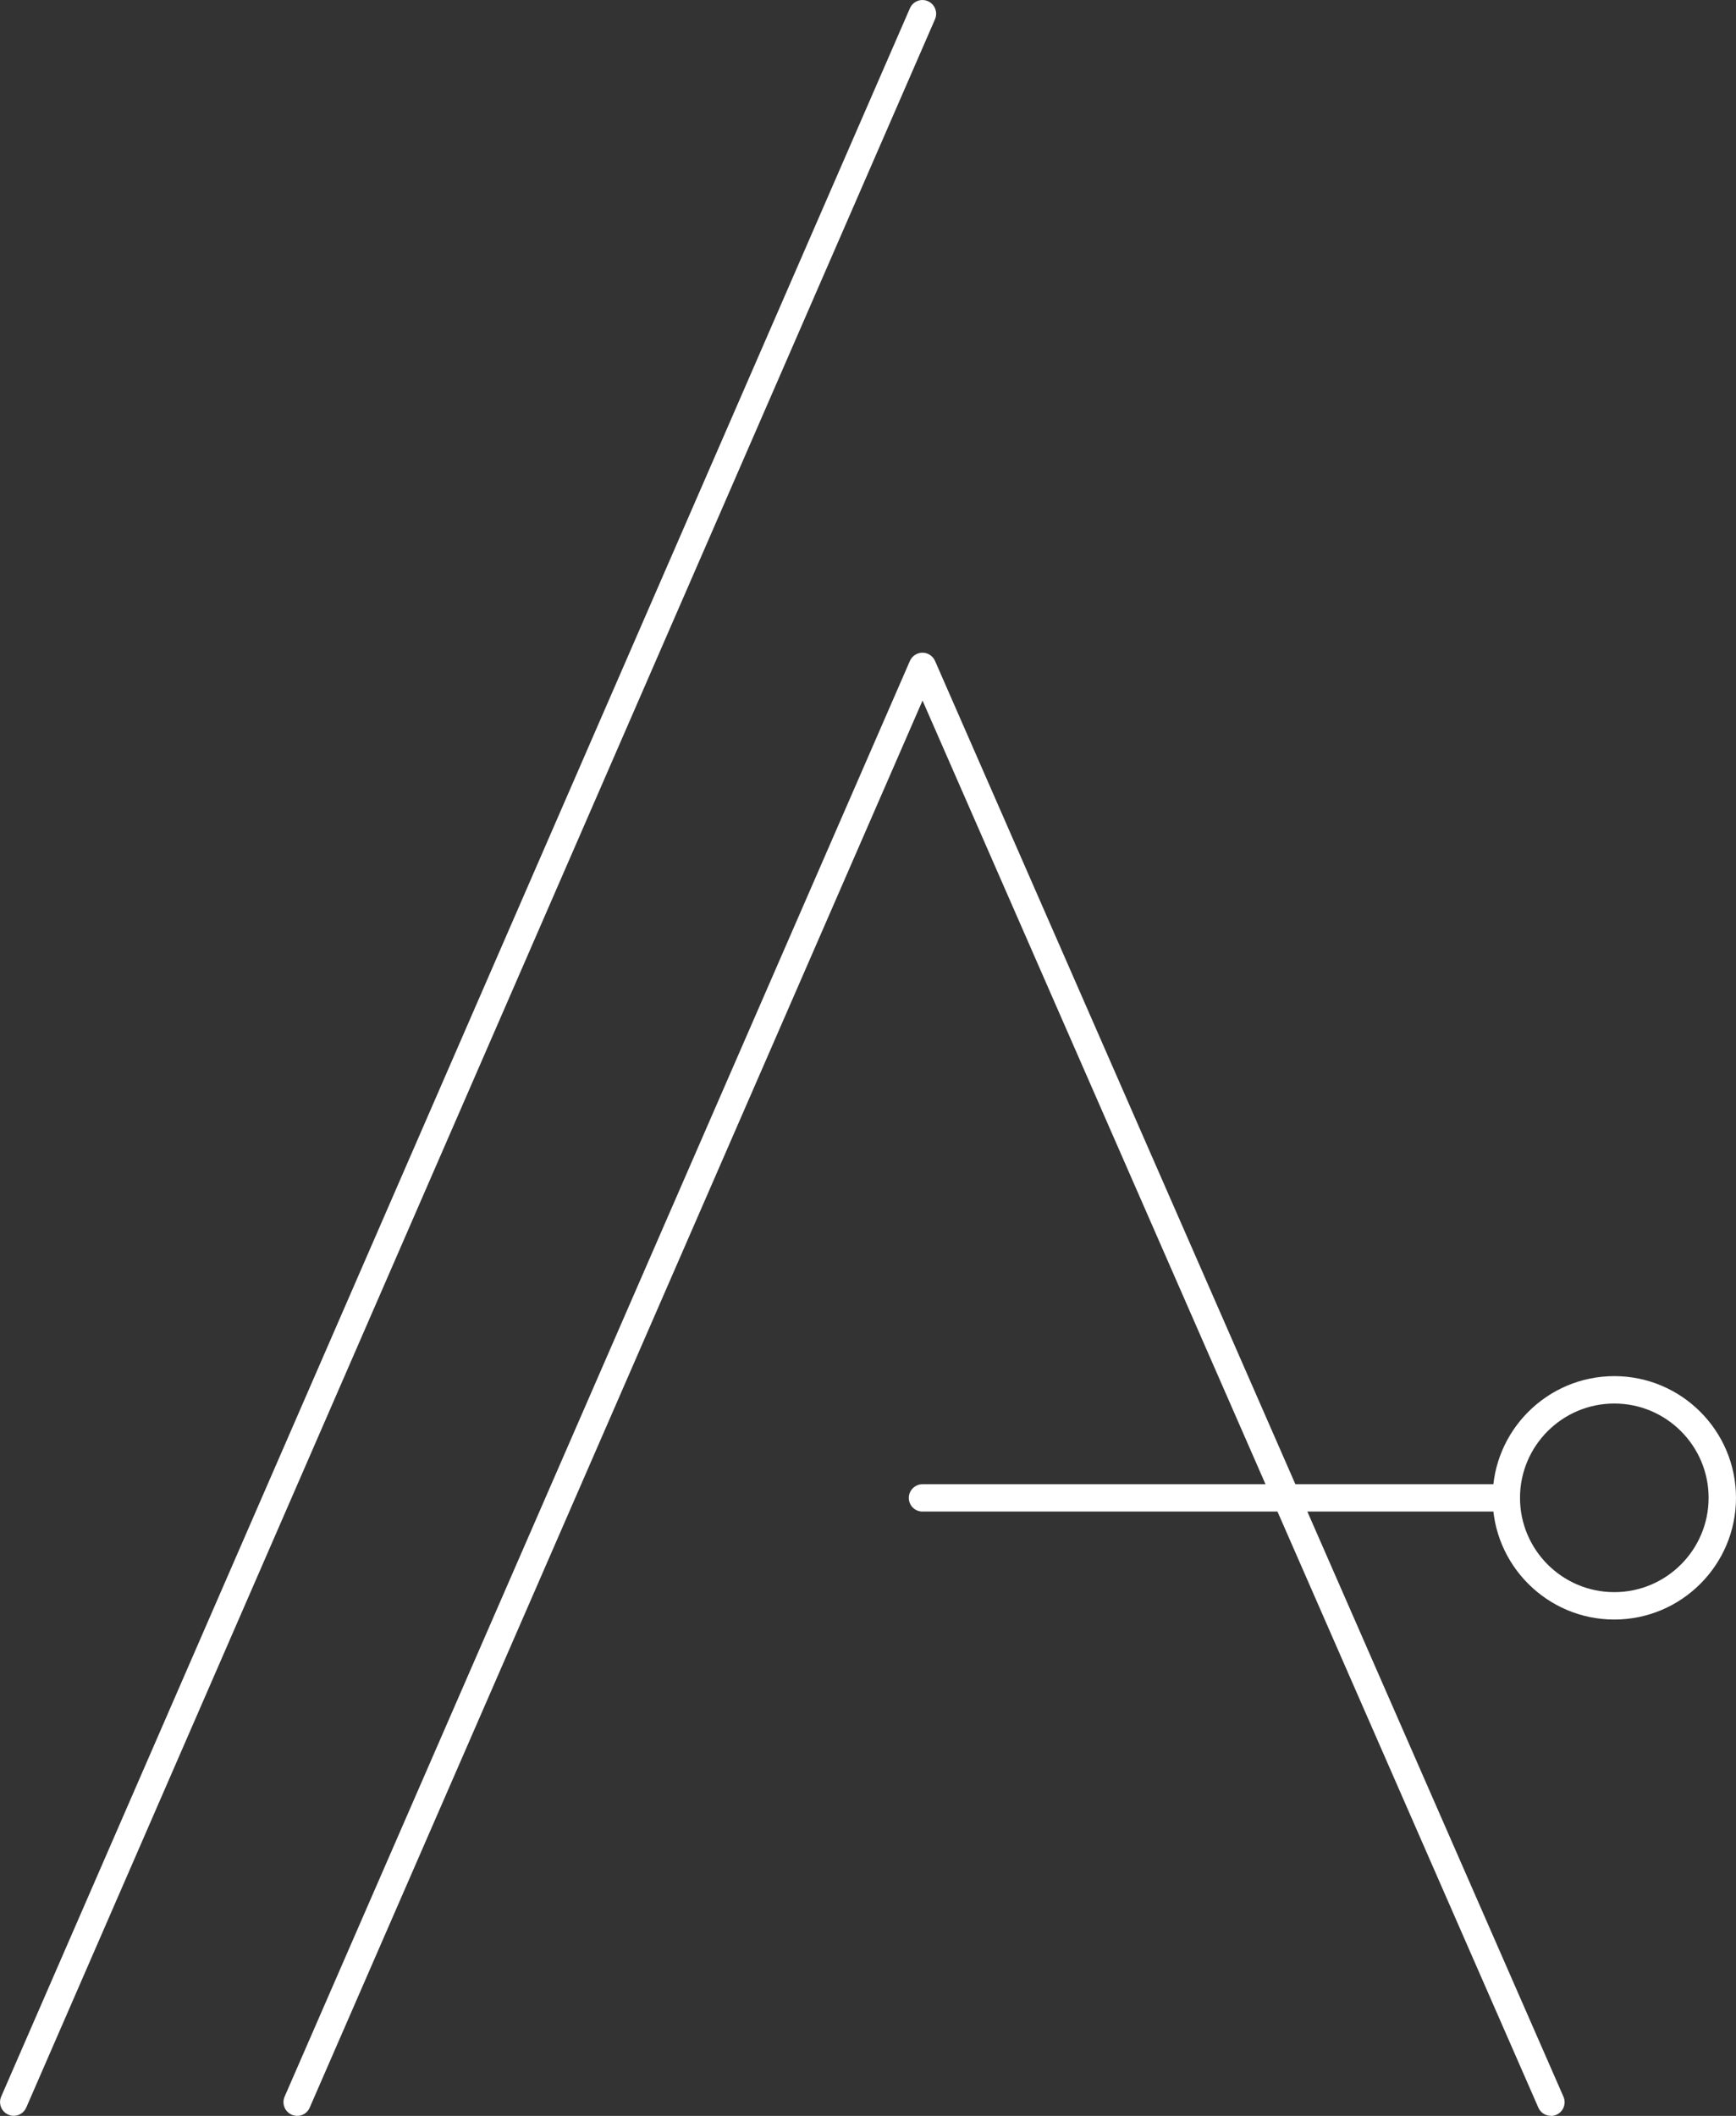
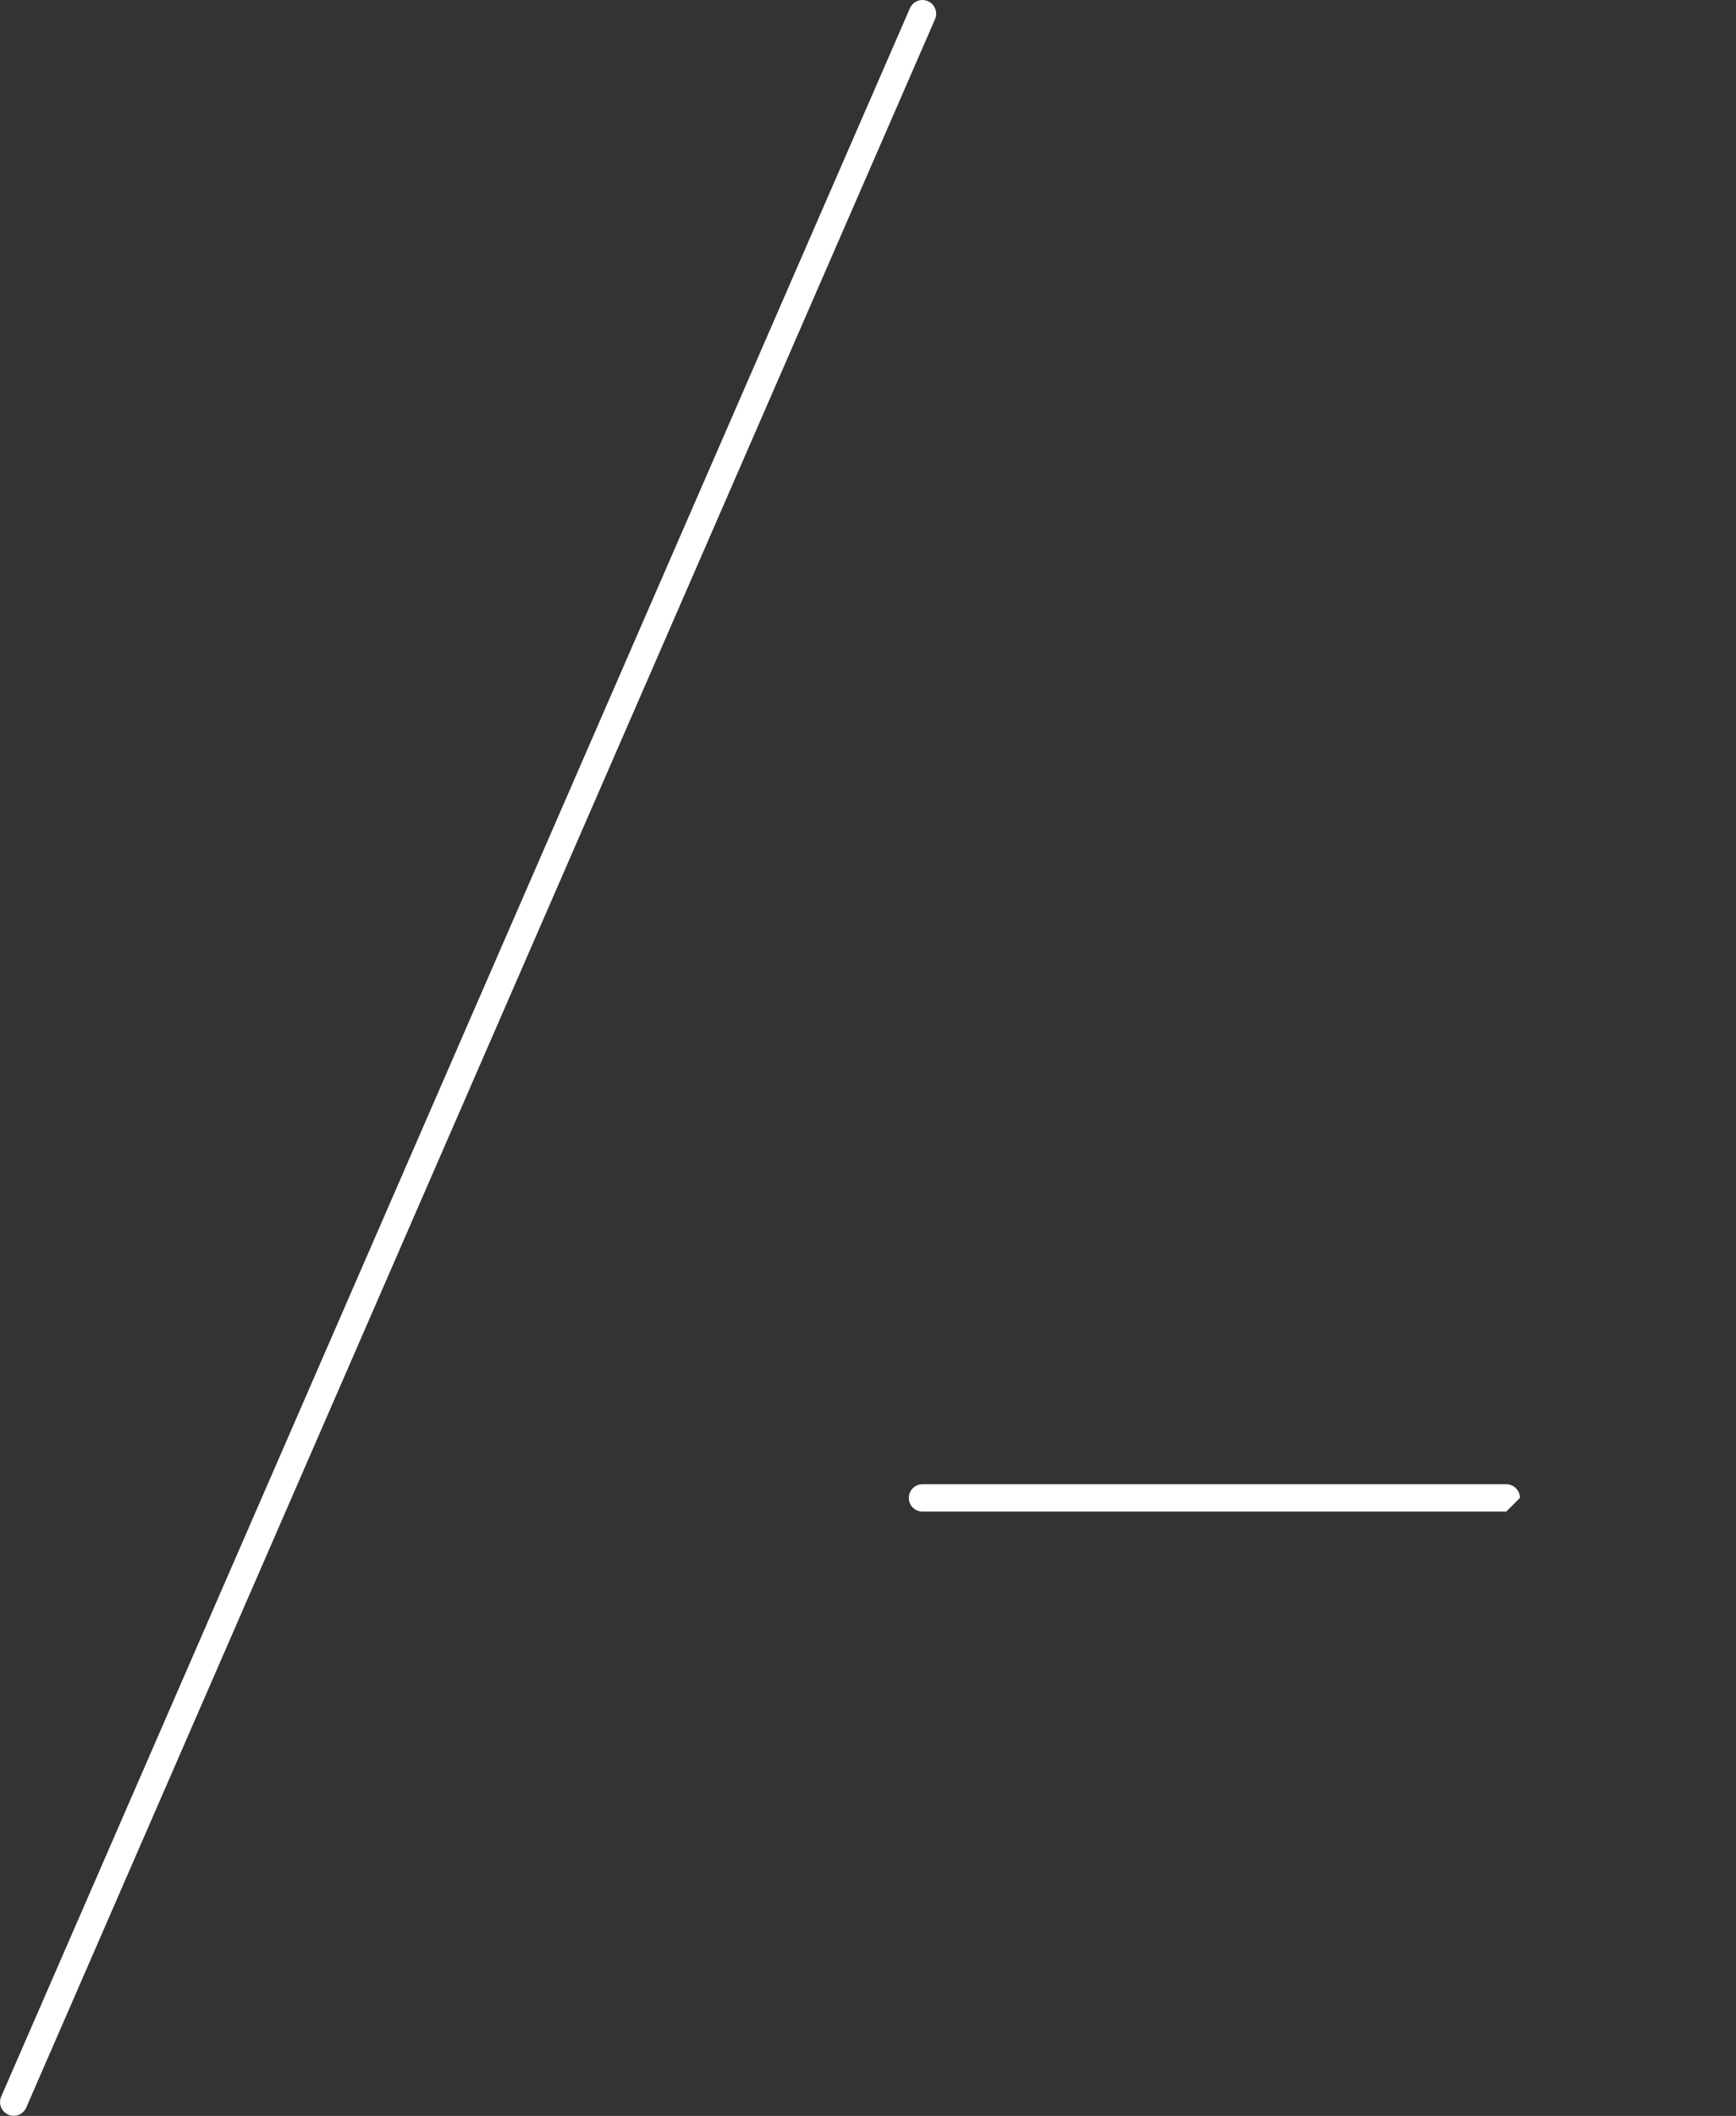
<svg xmlns="http://www.w3.org/2000/svg" id="Layer_2" data-name="Layer 2" viewBox="0 0 268.04 326.67">
  <rect x="0" y="0" width="268.04" height="326.67" fill="#333333" stroke="none" />
  <defs>
    <style>      .cls-1 {        fill: #fff;        stroke-width: 0px;      }    </style>
  </defs>
  <g id="Layer_1-2" data-name="Layer 1">
    <g>
      <g>
        <path class="cls-1" d="M2.12,326.66c-.28,0-.57-.06-.84-.18-1.07-.47-1.56-1.71-1.1-2.78L140.49,1.28c.47-1.07,1.71-1.57,2.78-1.1,1.07.47,1.56,1.71,1.1,2.78L4.05,325.39c-.35.8-1.12,1.27-1.94,1.27Z" />
-         <path class="cls-1" d="M239.46,326.66c-.82,0-1.59-.47-1.94-1.27l-95.08-217.23-94.62,217.23c-.46,1.08-1.7,1.57-2.78,1.1-1.07-.47-1.56-1.71-1.1-2.78l96.55-221.67c.34-.77,1.1-1.27,1.94-1.27h0c.84,0,1.6.5,1.94,1.27l97.03,221.67c.47,1.07-.02,2.32-1.09,2.79-.28.12-.56.18-.85.18Z" />
-         <path class="cls-1" d="M232.57,233.37h-90.14c-1.17,0-2.11-.95-2.11-2.11s.95-2.11,2.11-2.11h90.14c1.17,0,2.11.95,2.11,2.11s-.95,2.11-2.11,2.11Z" />
+         <path class="cls-1" d="M232.57,233.37h-90.14c-1.17,0-2.11-.95-2.11-2.11s.95-2.11,2.11-2.11h90.14c1.17,0,2.11.95,2.11,2.11Z" />
      </g>
-       <path class="cls-1" d="M249.25,250.04c-10.36,0-18.79-8.43-18.79-18.79s8.43-18.79,18.79-18.79,18.79,8.43,18.79,18.79-8.43,18.79-18.79,18.79ZM249.25,216.69c-8.03,0-14.56,6.53-14.56,14.56s6.53,14.56,14.56,14.56,14.56-6.53,14.56-14.56-6.53-14.56-14.56-14.56Z" />
    </g>
  </g>
</svg>